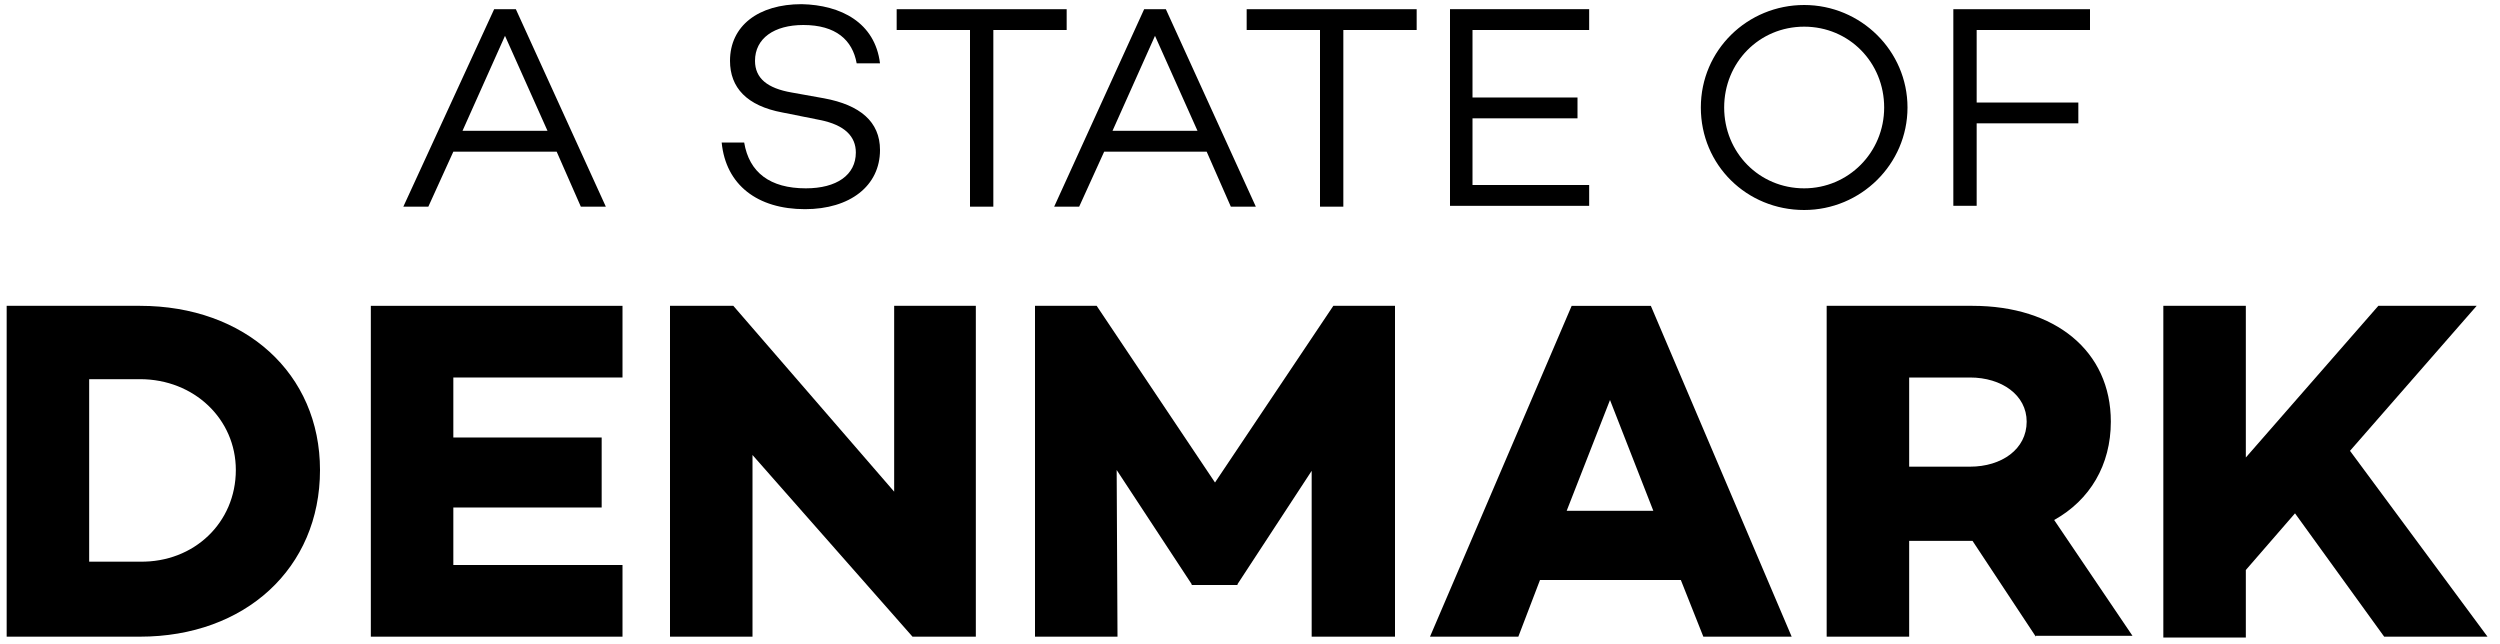
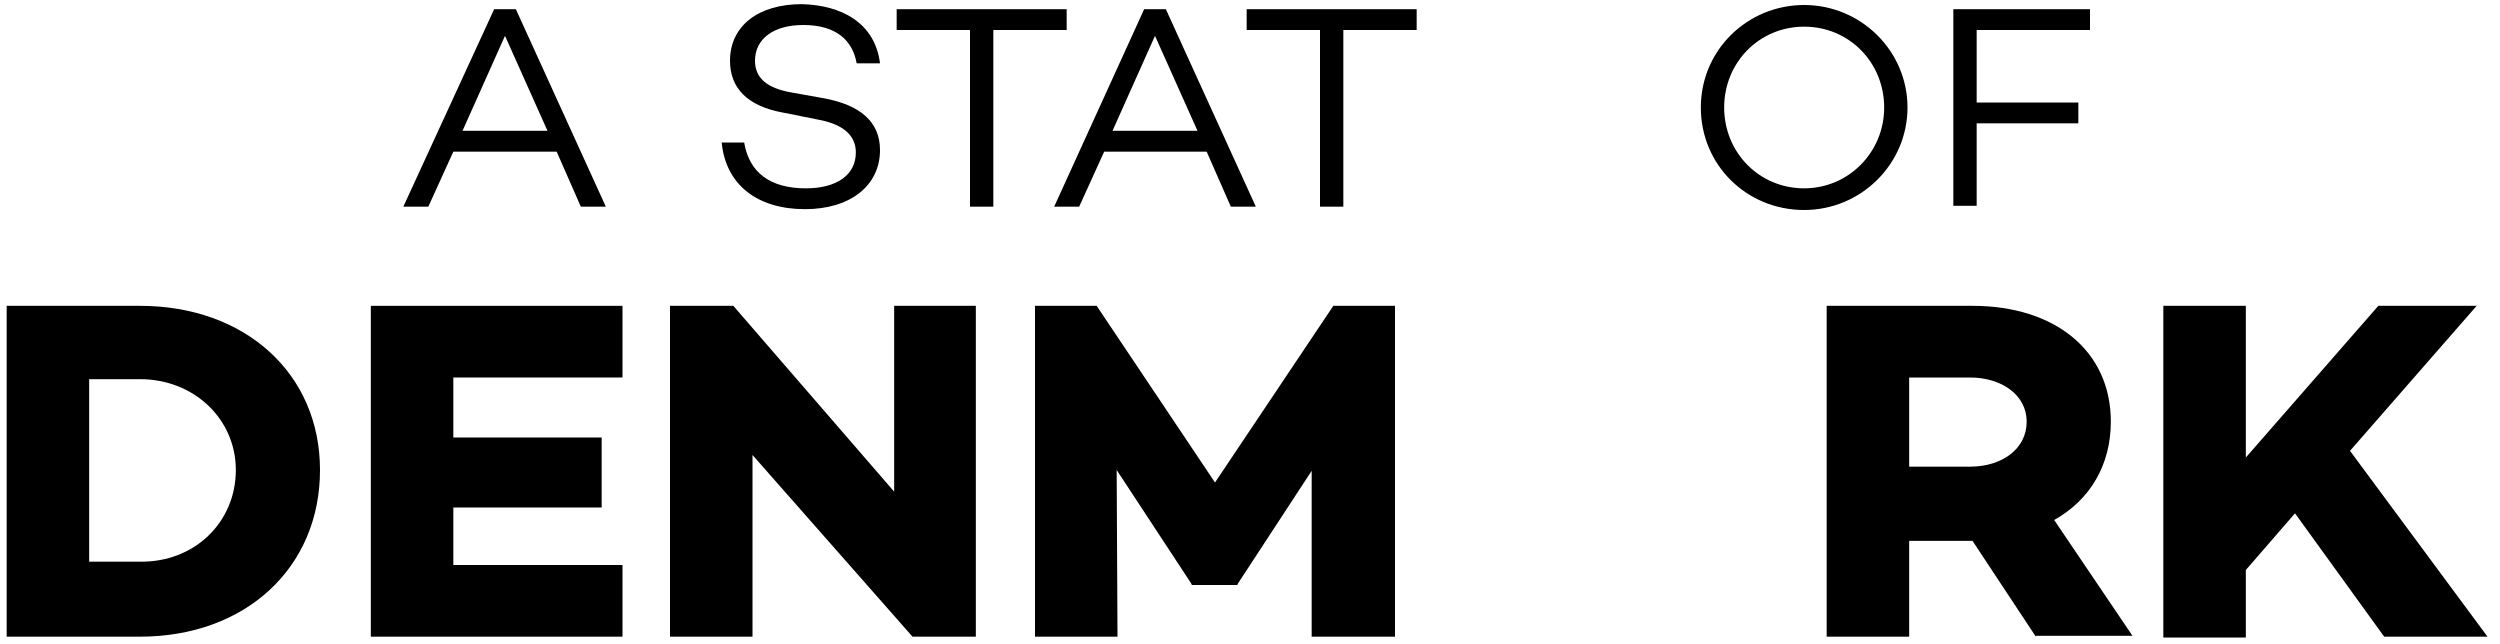
<svg xmlns="http://www.w3.org/2000/svg" version="1.1" id="Layer_1" x="0px" y="0px" viewBox="0 0 300 77.3" style="enable-background:new 0 0 300 77.3;" xml:space="preserve">
  <g>
    <path d="M105.6,7.6h-2.8c-0.5-2.8-2.5-4.6-6.4-4.6c-3.5,0-5.8,1.6-5.8,4.3c0,2.1,1.5,3.3,4.4,3.8l3.9,0.7c4.3,0.8,6.7,2.8,6.7,6.2   c0,4.3-3.6,7.1-9,7.1c-5.7,0-9.5-2.9-10-8h2.7c0.6,3.6,3.1,5.5,7.4,5.5c3.7,0,6-1.6,6-4.3c0-1.9-1.3-3.3-4.3-3.9l-4.5-0.9   c-4.3-0.8-6.3-3-6.3-6.2c0-4.2,3.4-6.8,8.6-6.8C100.9,0.6,105,2.7,105.6,7.6z" />
    <path d="M128,3.6h-8.8v21.2h-2.8V3.6h-8.8V1.1H128V3.6z" />
    <path d="M144.8,18.2h-12.3l-3,6.6h-3l10.8-23.7h2.6l10.8,23.7h-3L144.8,18.2z M143.7,15.7l-5.1-11.4l-5.1,11.4H143.7z" />
    <path d="M66.8,18.2H54.4l-3,6.6h-3L59.3,1.1h2.6l10.8,23.7h-3L66.8,18.2z M65.7,15.7L60.6,4.3l-5.1,11.4H65.7z" />
    <path d="M170,3.6h-8.8v21.2h-2.8V3.6h-8.8V1.1H170V3.6z" />
-     <path d="M176.7,3.6v8.1h12.6v2.5h-12.6v8h14v2.5h-16.7V1.1h16.7v2.5H176.7z" />
    <path d="M228.9,12.9c0,6.8-5.6,12.3-12.4,12.3c-6.9,0-12.4-5.4-12.4-12.3s5.6-12.3,12.4-12.3C223.3,0.6,228.9,6.1,228.9,12.9z    M226.1,12.9c0-5.4-4.2-9.7-9.6-9.7c-5.4,0-9.6,4.3-9.6,9.7c0,5.4,4.2,9.7,9.6,9.7C221.8,22.6,226.1,18.3,226.1,12.9z" />
    <path d="M237.2,3.6v8.7h12.2v2.5h-12.2v9.9h-2.8V1.1h16.4v2.5H237.2z" />
  </g>
  <g>
    <path d="M38.4,56.4c0,11.8-9,20-21.6,20h-16V36.7h16C29.4,36.7,38.4,44.8,38.4,56.4z M28.3,56.4c0-6.1-5-10.9-11.5-10.9h-6.1v21.9   h6.1C23.3,67.5,28.3,62.7,28.3,56.4z" />
    <path d="M54.4,45.3v7.2h17.8v8.4H54.4v6.9h20.3v8.6H44.5V36.7h30.2v8.6H54.4z" />
    <path d="M117.1,36.7v39.7h-7.6L90.3,54.6v21.8h-9.9V36.7h7.6l19.3,22.3V36.7H117.1z" />
    <path d="M167.3,76.4h-9.9V56.5l-8.9,13.6v0.1h-5.5v-0.1L134,56.4l0.1,20h-9.9V36.7h7.4l14.2,21.2l14.2-21.2h7.4V76.4z" />
-     <path d="M201.7,69.6h-16.9l-2.6,6.8h-10.6l17-39.7h9.5L215,76.4h-10.6L201.7,69.6z M198.4,61.3L193.2,48L188,61.3H198.4z" />
    <path d="M244.3,76.4l-7.6-11.5h-0.1h-7.5v11.5h-9.9V36.7h17.5c9.9,0,16.6,5.4,16.6,13.9c0,5.2-2.5,9.4-6.8,11.8l9.4,13.9H244.3z    M229.1,56h7.3c3.8,0,6.8-2.1,6.8-5.4c0-3.2-3-5.3-6.8-5.3h-7.3V56z" />
    <path d="M275.4,61.6l-5.9,6.8v8.1h-9.9V36.7h9.9v18.2l15.9-18.2h11.8L282,54.1l16.5,22.3h-12.4L275.4,61.6z" />
  </g>
</svg>